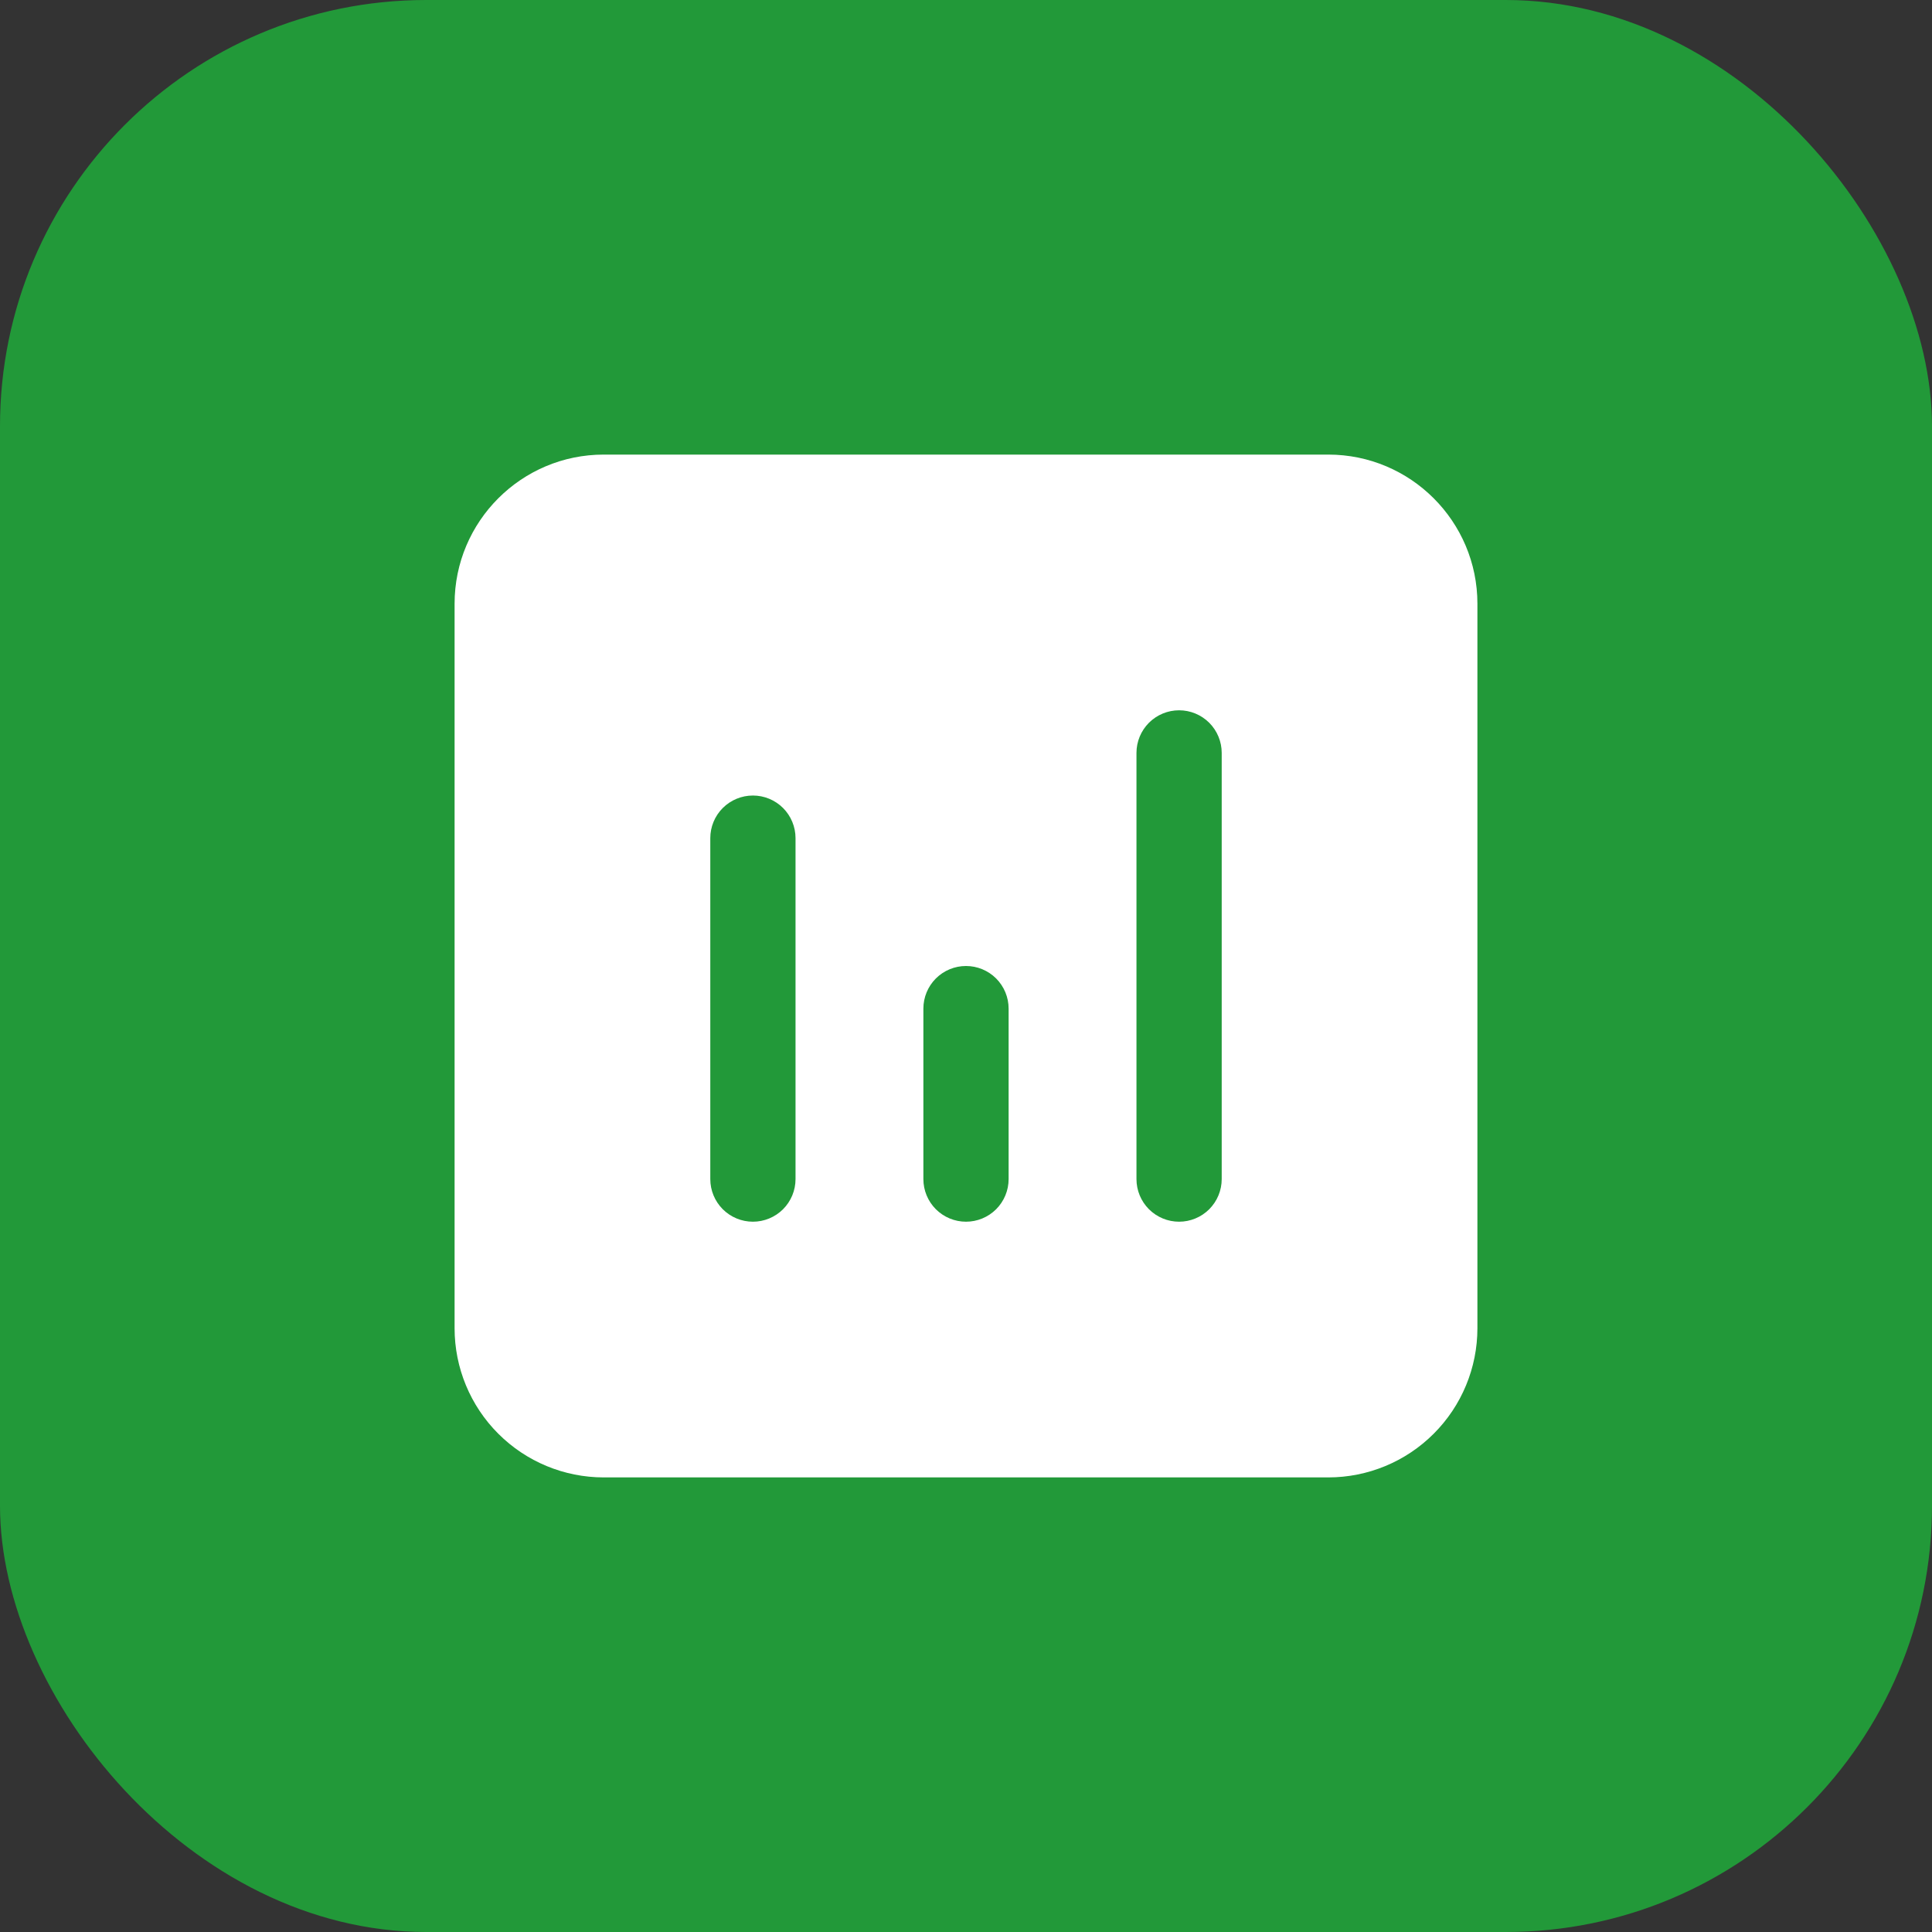
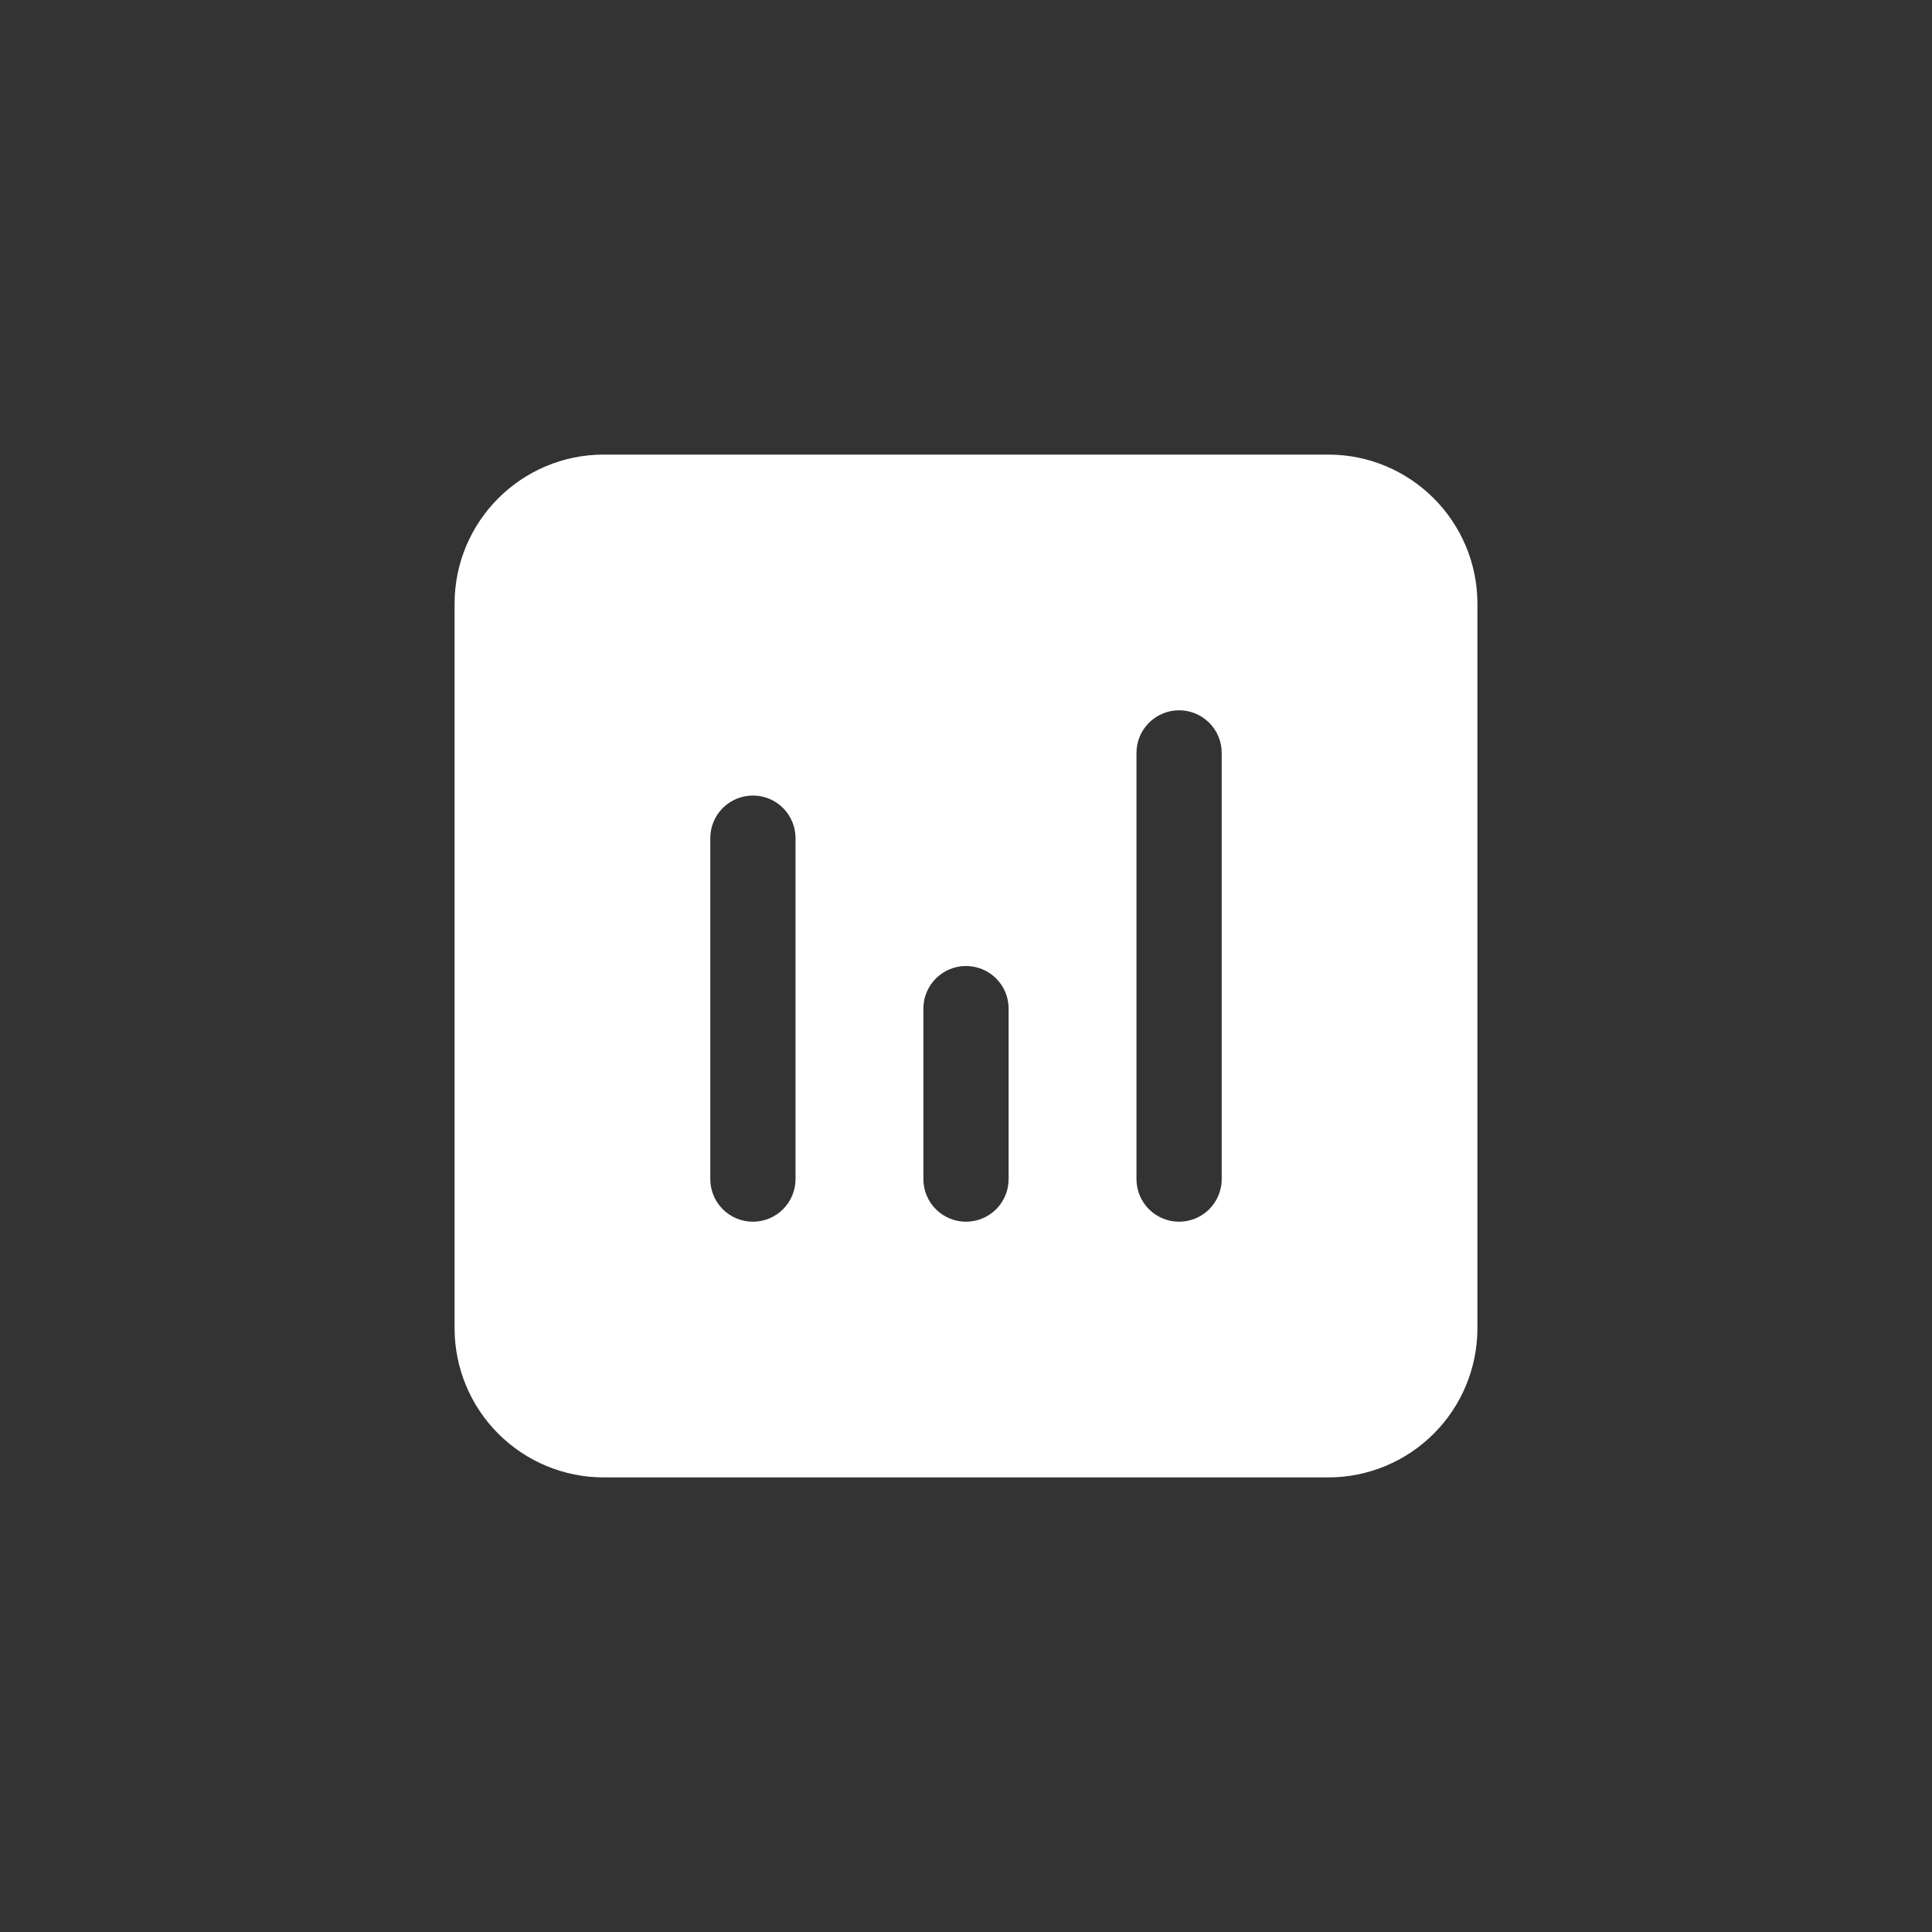
<svg xmlns="http://www.w3.org/2000/svg" width="68" height="68" viewBox="0 0 68 68" fill="none">
  <rect x="0" y="0" width="68" height="68" fill="#333333" stroke="none" />
-   <rect width="68" height="68" rx="15" fill="#229939" />
  <path d="M16 21.25C16 18.352 18.352 16 21.25 16H46.75C49.648 16 52 18.352 52 21.25V46.75C52 48.142 51.447 49.478 50.462 50.462C49.478 51.447 48.142 52 46.75 52H21.25C19.858 52 18.522 51.447 17.538 50.462C16.553 49.478 16 48.142 16 46.75V21.25ZM28 29.5C28 29.102 27.842 28.721 27.561 28.439C27.279 28.158 26.898 28 26.5 28C26.102 28 25.721 28.158 25.439 28.439C25.158 28.721 25 29.102 25 29.5V41.5C25 41.898 25.158 42.279 25.439 42.561C25.721 42.842 26.102 43 26.5 43C26.898 43 27.279 42.842 27.561 42.561C27.842 42.279 28 41.898 28 41.5V29.5ZM34 34C33.602 34 33.221 34.158 32.939 34.439C32.658 34.721 32.5 35.102 32.5 35.5V41.5C32.5 41.898 32.658 42.279 32.939 42.561C33.221 42.842 33.602 43 34 43C34.398 43 34.779 42.842 35.061 42.561C35.342 42.279 35.5 41.898 35.5 41.5V35.5C35.5 35.102 35.342 34.721 35.061 34.439C34.779 34.158 34.398 34 34 34ZM43 26.5C43 26.102 42.842 25.721 42.561 25.439C42.279 25.158 41.898 25 41.5 25C41.102 25 40.721 25.158 40.439 25.439C40.158 25.721 40 26.102 40 26.5V41.5C40 41.898 40.158 42.279 40.439 42.561C40.721 42.842 41.102 43 41.5 43C41.898 43 42.279 42.842 42.561 42.561C42.842 42.279 43 41.898 43 41.5V26.5Z" fill="white" />
</svg>